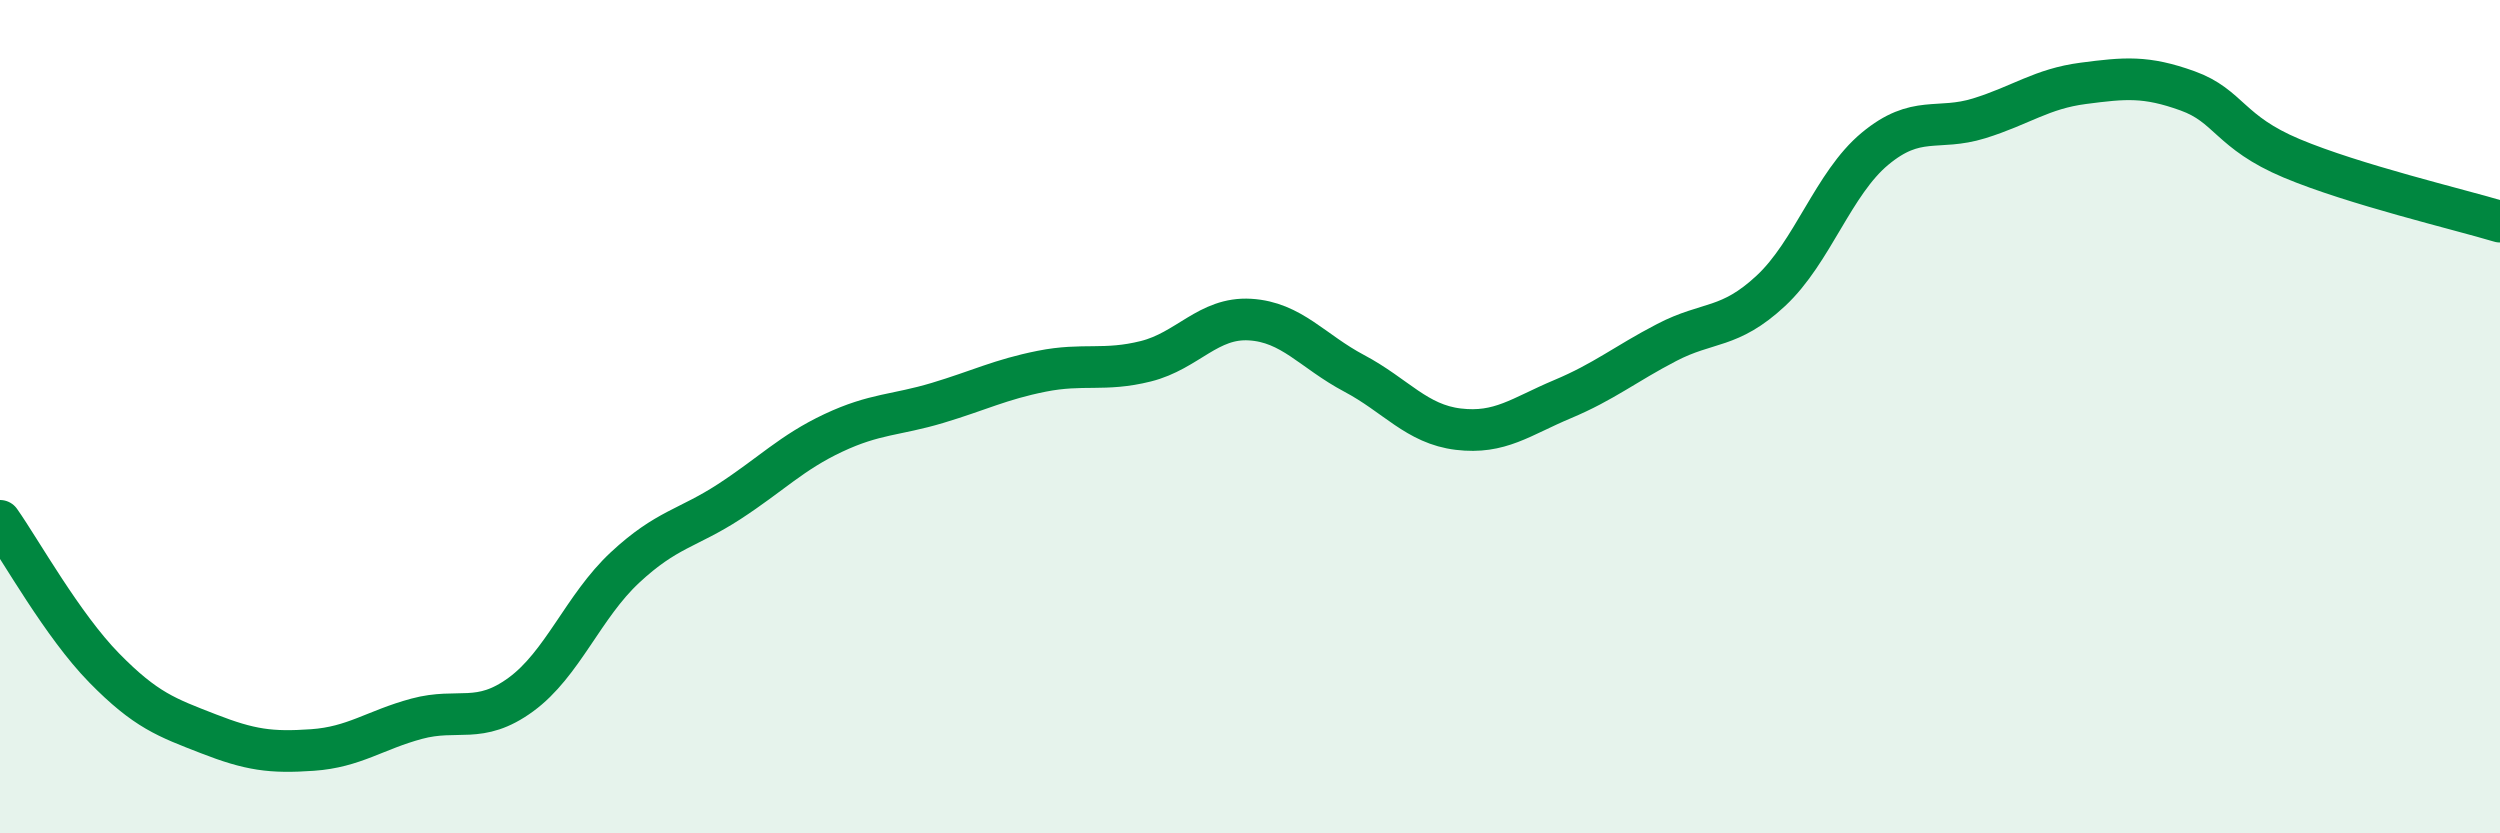
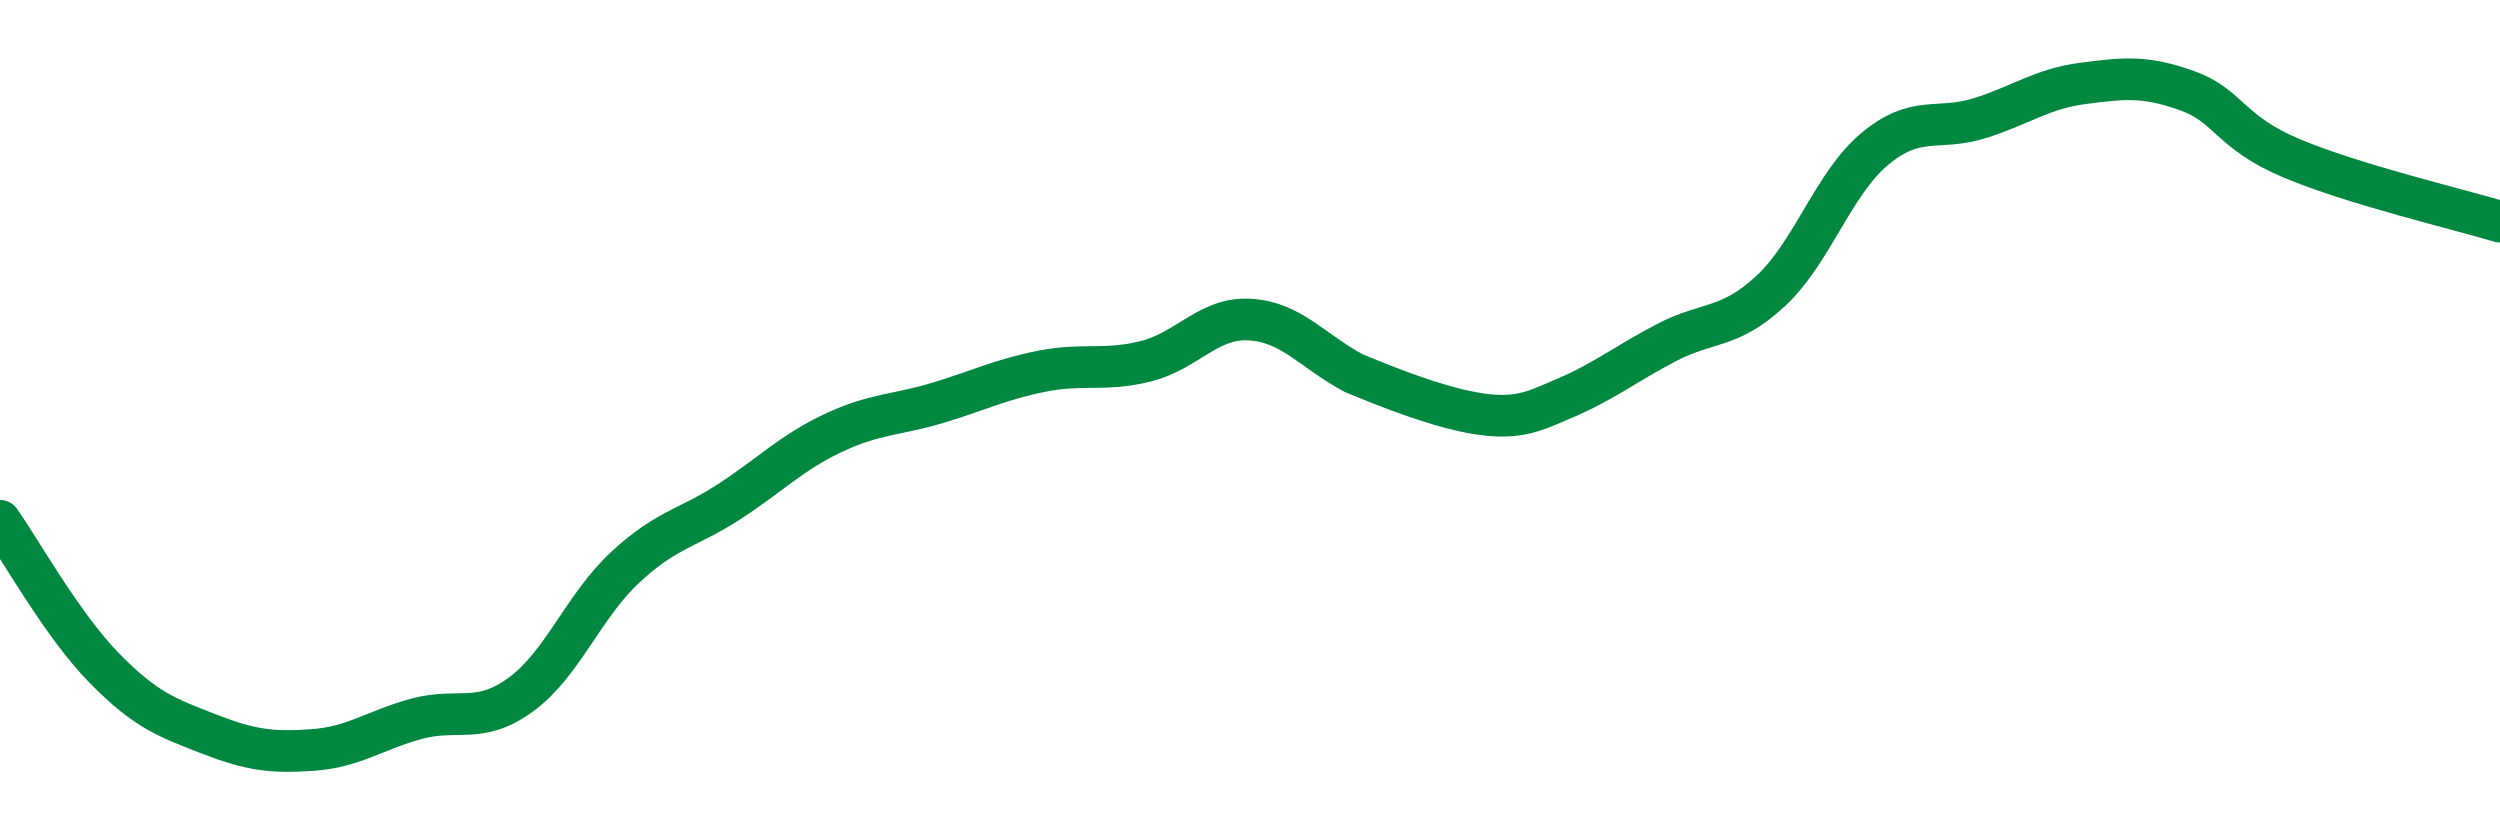
<svg xmlns="http://www.w3.org/2000/svg" width="60" height="20" viewBox="0 0 60 20">
-   <path d="M 0,12.5 C 0.5,13.21 1.5,15.01 2.5,16.03 C 3.5,17.05 4,17.22 5,17.61 C 6,18 6.5,18.07 7.5,18 C 8.5,17.93 9,17.52 10,17.25 C 11,16.98 11.5,17.4 12.5,16.67 C 13.5,15.94 14,14.55 15,13.62 C 16,12.69 16.5,12.69 17.5,12.04 C 18.5,11.39 19,10.86 20,10.39 C 21,9.92 21.5,9.97 22.5,9.67 C 23.5,9.37 24,9.11 25,8.91 C 26,8.71 26.5,8.92 27.5,8.67 C 28.5,8.42 29,7.61 30,7.67 C 31,7.73 31.5,8.43 32.5,8.96 C 33.5,9.49 34,10.18 35,10.3 C 36,10.42 36.5,10 37.5,9.58 C 38.5,9.16 39,8.74 40,8.22 C 41,7.7 41.5,7.91 42.5,6.98 C 43.5,6.05 44,4.4 45,3.57 C 46,2.74 46.5,3.15 47.5,2.84 C 48.5,2.53 49,2.13 50,2 C 51,1.87 51.5,1.82 52.5,2.18 C 53.5,2.54 53.5,3.17 55,3.8 C 56.5,4.43 59,5.02 60,5.32L60 20L0 20Z" fill="#008740" opacity="0.1" stroke-linecap="round" stroke-linejoin="round" />
-   <path d="M 0,12.5 C 0.5,13.21 1.5,15.01 2.5,16.03 C 3.5,17.05 4,17.22 5,17.61 C 6,18 6.5,18.07 7.5,18 C 8.5,17.93 9,17.52 10,17.25 C 11,16.98 11.5,17.4 12.5,16.67 C 13.5,15.94 14,14.55 15,13.62 C 16,12.69 16.5,12.69 17.5,12.04 C 18.5,11.39 19,10.86 20,10.39 C 21,9.92 21.5,9.97 22.5,9.67 C 23.5,9.37 24,9.11 25,8.91 C 26,8.71 26.5,8.92 27.5,8.67 C 28.5,8.42 29,7.61 30,7.67 C 31,7.73 31.5,8.43 32.5,8.96 C 33.5,9.49 34,10.18 35,10.3 C 36,10.42 36.5,10 37.5,9.58 C 38.5,9.16 39,8.74 40,8.22 C 41,7.7 41.5,7.91 42.5,6.98 C 43.5,6.05 44,4.4 45,3.57 C 46,2.74 46.5,3.15 47.5,2.84 C 48.5,2.53 49,2.13 50,2 C 51,1.87 51.5,1.82 52.5,2.18 C 53.5,2.54 53.5,3.17 55,3.8 C 56.5,4.43 59,5.02 60,5.32" stroke="#008740" stroke-width="1" fill="none" stroke-linecap="round" stroke-linejoin="round" />
+   <path d="M 0,12.5 C 0.5,13.21 1.5,15.01 2.5,16.03 C 3.5,17.05 4,17.22 5,17.61 C 6,18 6.5,18.07 7.5,18 C 8.5,17.93 9,17.52 10,17.25 C 11,16.98 11.5,17.4 12.5,16.67 C 13.5,15.94 14,14.55 15,13.62 C 16,12.69 16.5,12.69 17.5,12.04 C 18.5,11.39 19,10.86 20,10.39 C 21,9.92 21.5,9.97 22.5,9.67 C 23.5,9.37 24,9.11 25,8.91 C 26,8.71 26.5,8.92 27.5,8.67 C 28.5,8.42 29,7.61 30,7.67 C 31,7.73 31.5,8.43 32.5,8.96 C 36,10.42 36.5,10 37.5,9.58 C 38.5,9.16 39,8.74 40,8.22 C 41,7.7 41.5,7.91 42.5,6.98 C 43.5,6.05 44,4.4 45,3.57 C 46,2.74 46.5,3.15 47.5,2.84 C 48.5,2.53 49,2.13 50,2 C 51,1.87 51.5,1.82 52.5,2.18 C 53.5,2.54 53.5,3.17 55,3.8 C 56.5,4.43 59,5.02 60,5.32" stroke="#008740" stroke-width="1" fill="none" stroke-linecap="round" stroke-linejoin="round" />
</svg>